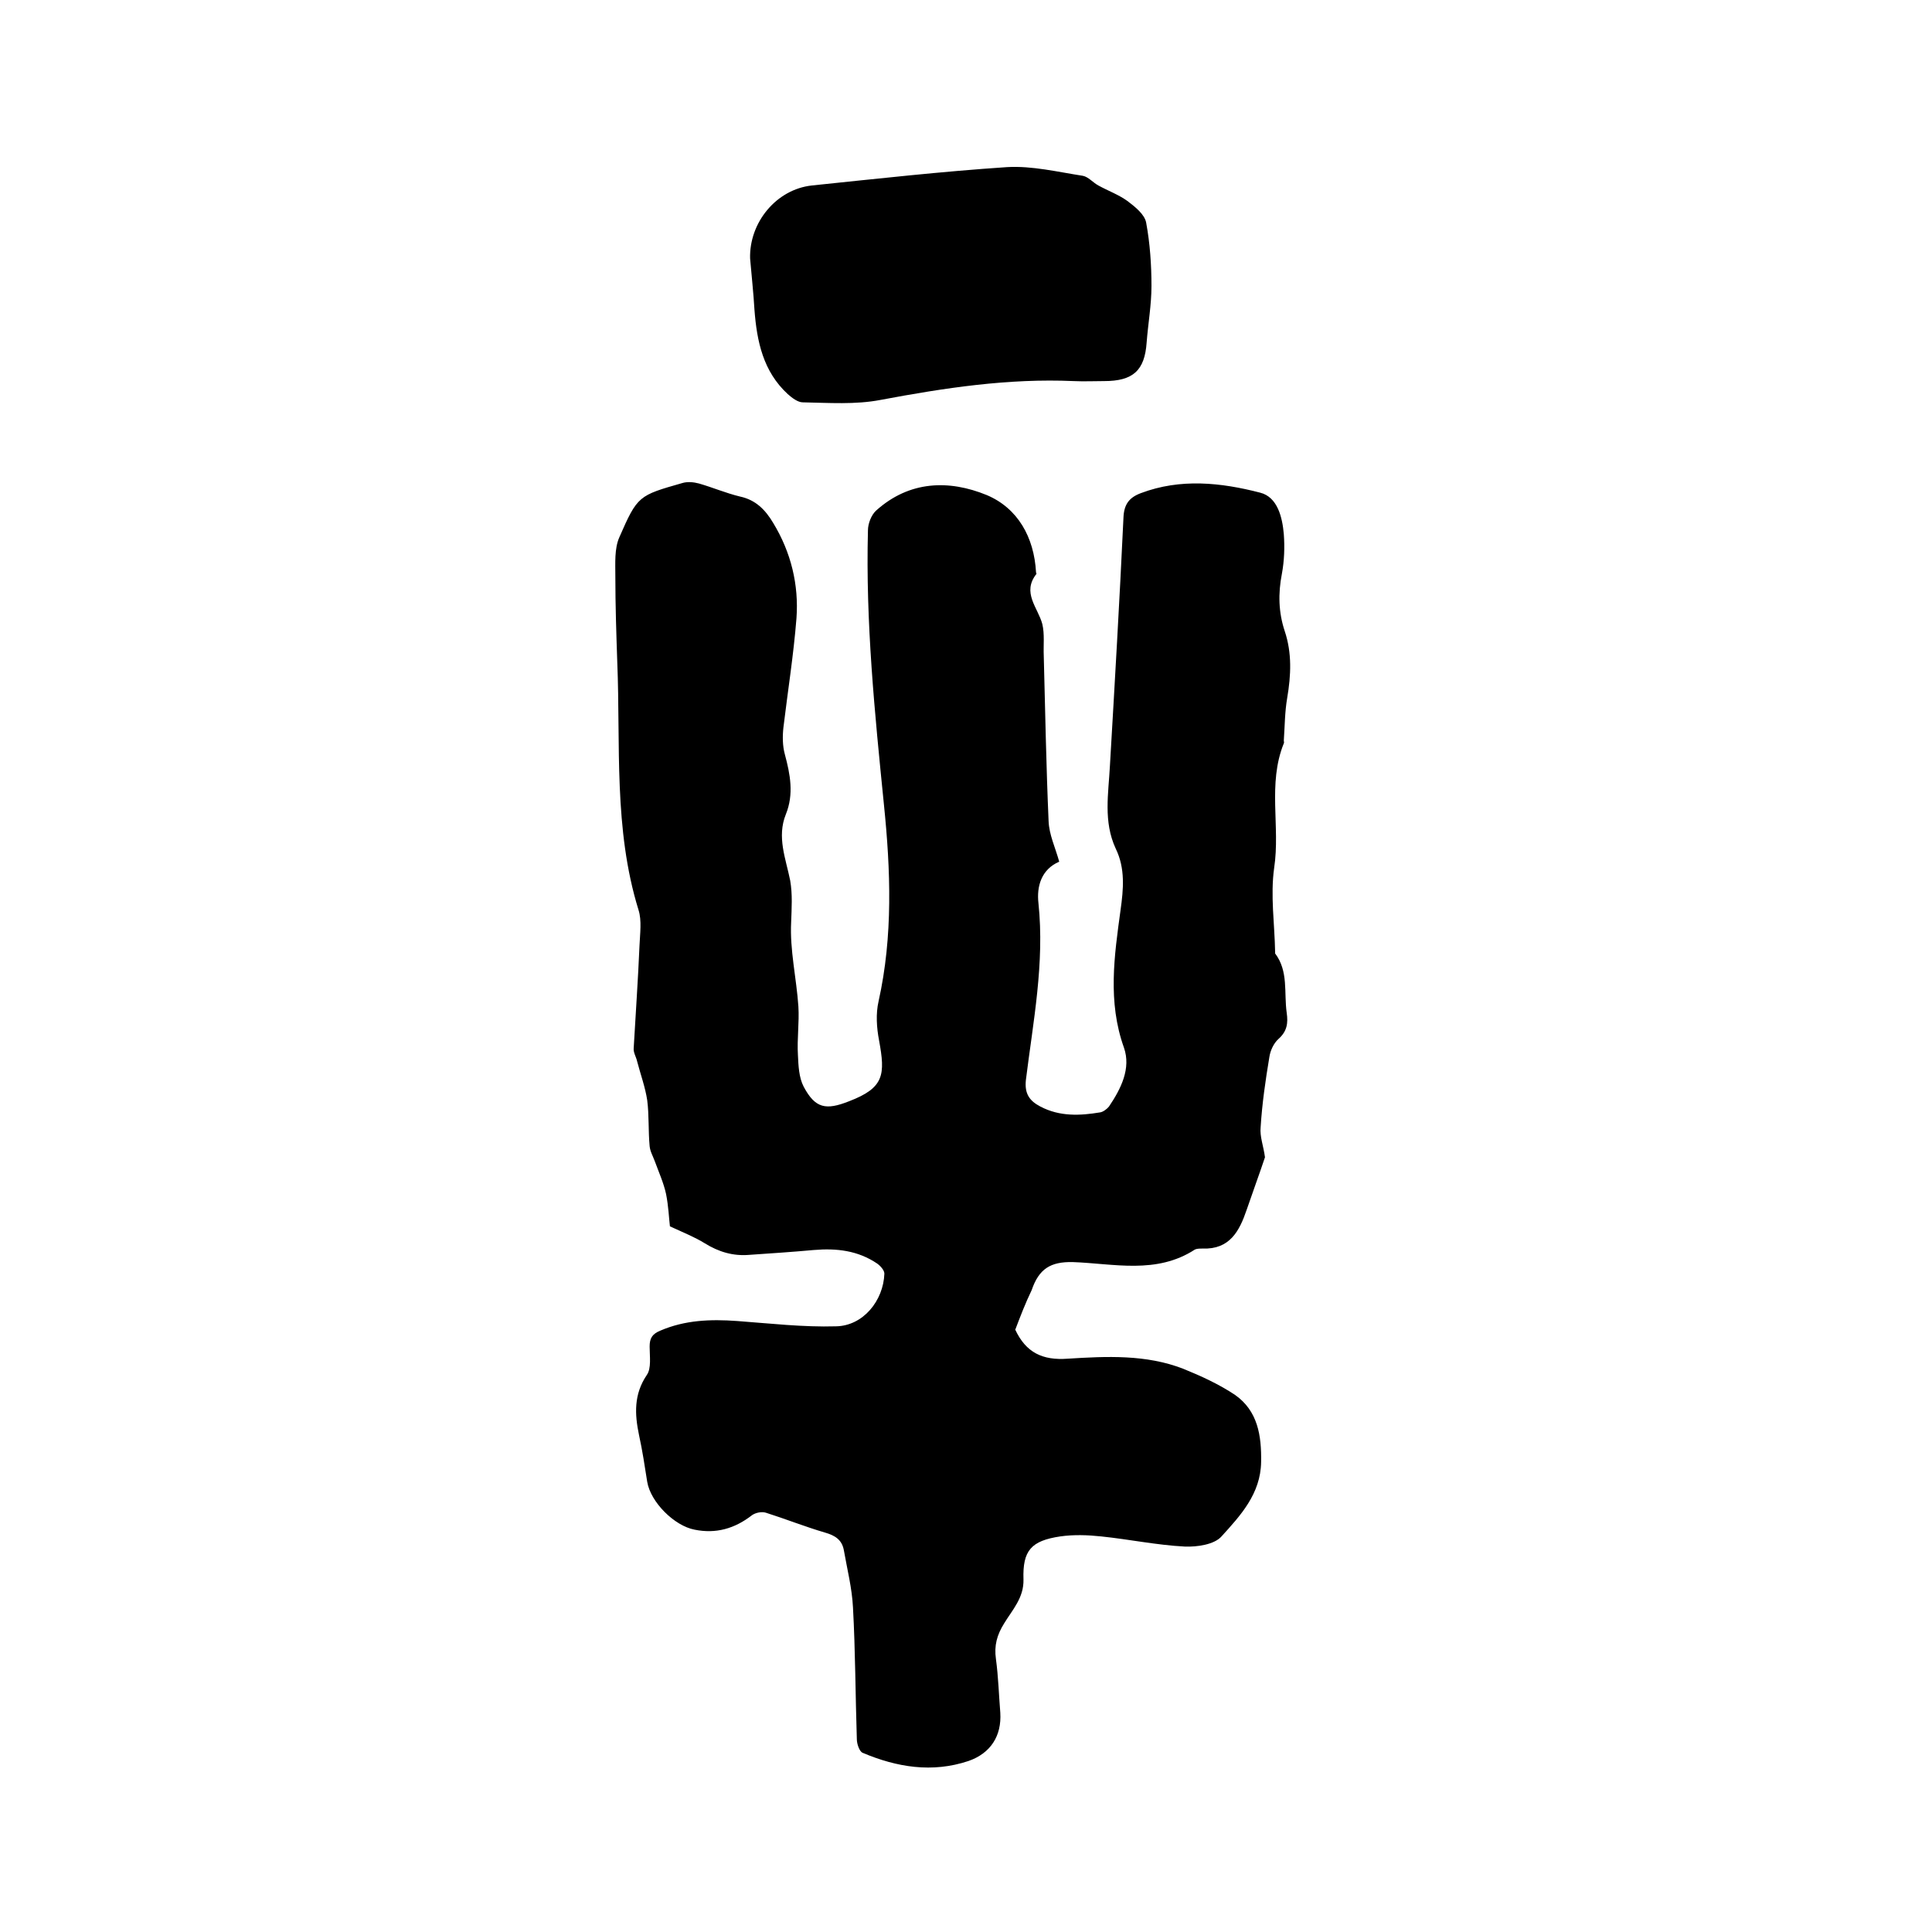
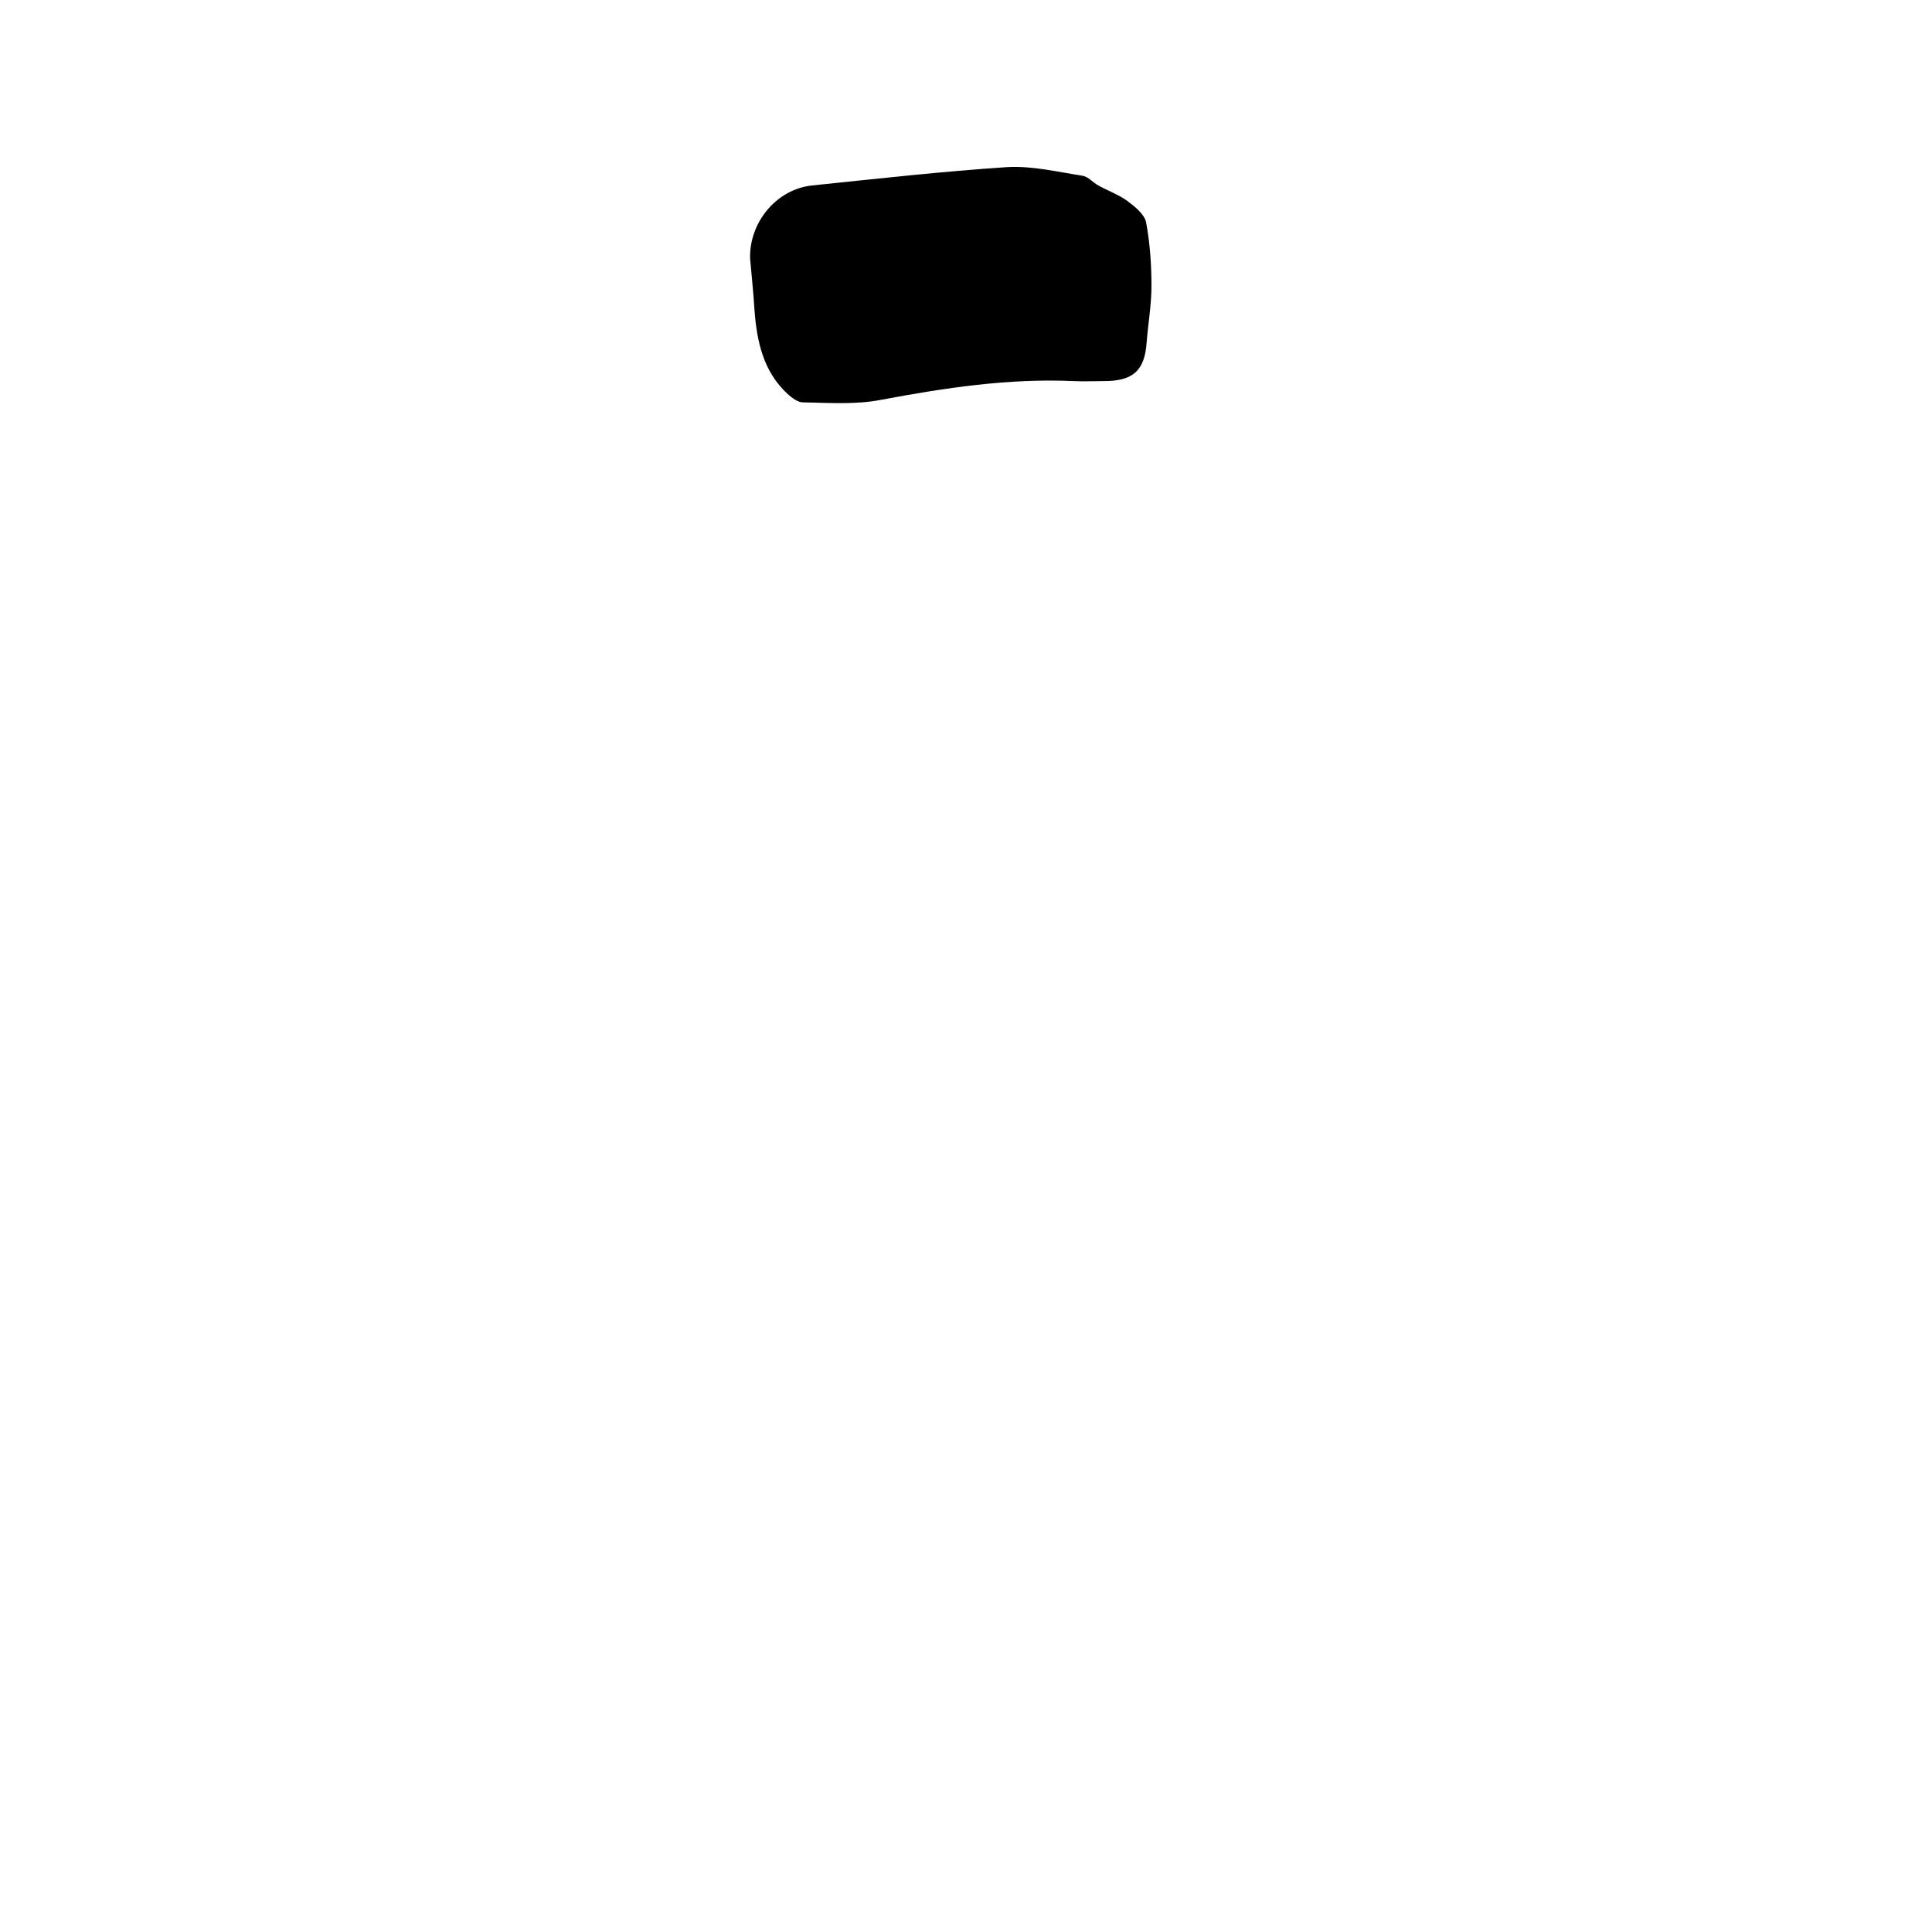
<svg xmlns="http://www.w3.org/2000/svg" enable-background="new 0 0 400 400" viewBox="0 0 400 400">
-   <path d="m210.2 275.3c-.1-.1-.1 0 0 0 2.2 4.7 5.6 6.4 10.9 6 8-.5 16.2-.9 23.9 2.1 3.7 1.5 7.4 3.2 10.7 5.4 4.7 3.3 5.5 8.4 5.4 13.9-.1 6.6-4.3 11.1-8.2 15.4-1.5 1.7-5.1 2.2-7.6 2.1-5.8-.3-11.5-1.5-17.3-2.1-2.8-.3-5.7-.4-8.5 0-6 .9-7.8 2.9-7.6 8.9.1 3.8-2.3 6.3-4 9.1-1.5 2.4-2.1 4.6-1.7 7.4.5 3.7.6 7.4.9 11.1.3 4.8-2 8.4-6.6 10-7.5 2.5-14.8 1.3-21.9-1.7-.7-.3-1.2-1.9-1.2-2.8-.3-9.1-.3-18.2-.8-27.3-.2-4-1.2-7.9-1.9-11.9-.4-2.1-1.8-3-3.9-3.6-4.1-1.2-8.1-2.8-12.2-4.1-.9-.3-2.2 0-2.9.5-3.6 2.8-7.5 3.9-11.9 3-4.2-.8-9.1-5.7-9.8-9.9-.5-3.2-1-6.5-1.7-9.7-.9-4.3-1.1-8.4 1.6-12.4 1-1.4.6-3.9.6-5.9 0-1.7.5-2.6 2.2-3.3 5.1-2.2 10.4-2.4 15.9-2 6.8.5 13.7 1.3 20.5 1.1 5.6-.1 9.8-5.3 10-10.9 0-.7-.8-1.6-1.5-2.1-4-2.7-8.4-3.2-13.1-2.8-4.4.4-8.9.7-13.3 1-3.4.3-6.4-.6-9.3-2.4-2.1-1.3-4.4-2.2-7.2-3.5-.2-1.7-.3-4.2-.8-6.7-.5-2.3-1.5-4.5-2.3-6.7-.4-1.1-1-2.1-1.1-3.2-.3-3.2-.1-6.4-.5-9.5-.4-2.7-1.4-5.4-2.1-8.1-.2-.9-.8-1.8-.7-2.7.4-7.1.9-14.1 1.2-21.2.1-2.5.5-5.2-.2-7.4-5.2-16.8-3.7-34.2-4.4-51.3-.2-5.9-.4-11.8-.4-17.8 0-2.7-.2-5.7.8-8 3.8-8.7 4-8.7 13.1-11.3 1-.3 2.3-.2 3.4.1 2.8.8 5.6 2 8.5 2.7 3.3.7 5.3 2.8 6.9 5.5 3.7 6.1 5.3 12.8 4.8 19.7-.6 7.6-1.8 15.1-2.7 22.6-.2 1.8-.2 3.8.3 5.6 1.1 4.1 1.9 8.2.2 12.4-1.9 4.7 0 9.2.9 13.7.5 2.9.3 5.7.2 8.6-.3 5.8 1.1 11.6 1.5 17.5.2 3.3-.3 6.7-.1 10 .1 2.2.2 4.7 1.2 6.6 2.4 4.5 4.6 4.9 9.4 3 7.3-2.8 7.5-5.5 6.2-12.6-.5-2.6-.7-5.5-.1-8.1 3-13.5 2.5-27.1 1.1-40.8-1.9-18.9-3.8-37.7-3.3-56.7 0-1.4.7-3.2 1.7-4.1 6.9-6.2 15.1-6.4 22.9-3.2 6.4 2.7 9.8 8.7 10.2 16 0 .1.1.3.1.3-3.1 3.9.3 7 1.2 10.4.5 2.1.2 4.4.3 6.6.3 11.4.5 22.8 1 34.2.1 2.8 1.4 5.5 2.2 8.4-3.7 1.6-4.7 5.1-4.3 8.6 1.3 12.4-1.1 24.5-2.6 36.6-.3 2.8.7 4.3 3 5.5 4 2.1 8.2 1.9 12.4 1.2.6-.1 1.4-.7 1.8-1.2 2.5-3.7 4.6-7.9 3.1-12.2-3.4-9.5-2-19-.7-28.5.6-4.3 1-8.6-1-12.7-2.6-5.6-1.5-11.4-1.2-17.2 1-17.1 2-34.2 2.8-51.3.1-2.8 1.2-4.2 3.6-5.1 8.2-3.1 16.6-2.2 24.7-.1 3.6.9 4.6 5.1 4.9 8.6.2 2.7.1 5.5-.4 8.2-.8 4.1-.7 8 .6 11.9 1.5 4.5 1.3 9.1.5 13.8-.5 2.9-.5 5.9-.7 8.8 0 .2.1.5 0 .6-3.4 8.4-.7 17.2-2 25.8-.8 5.7.1 11.6.2 17.4v.3c2.8 3.7 1.8 8.1 2.4 12.3.3 2.1.1 3.8-1.7 5.4-1 .9-1.7 2.4-1.9 3.8-.8 4.8-1.5 9.6-1.8 14.5-.2 1.9.6 3.9.9 6.2-1.1 3.3-2.5 7.1-3.8 10.9-1.5 4.4-3.5 8.2-9.1 8-.5 0-1.2 0-1.6.2-8 5.2-16.8 2.9-25.3 2.6-4.6-.1-7 1.4-8.5 5.8-1.3 2.7-2.3 5.3-3.4 8.2z" />
  <path d="m155.3 53.5c-.2-7.4 5.4-14.3 12.8-15.1 13.5-1.4 26.9-2.9 40.4-3.8 5.2-.3 10.5 1 15.7 1.8 1.1.2 2.1 1.4 3.2 2 2 1.1 4.2 1.9 6 3.2 1.6 1.2 3.6 2.8 3.9 4.5.8 4.3 1.1 8.8 1.1 13.1 0 3.9-.7 7.8-1 11.7-.4 5.8-2.8 8-8.8 8-2.1 0-4.2.1-6.3 0-13.5-.6-26.7 1.4-40 3.9-5.2 1-10.7.6-16.1.5-1 0-2.2-.9-3.1-1.7-5.1-4.7-6.4-10.9-6.9-17.5-.2-3.5-.6-7-.9-10.6z" />
</svg>